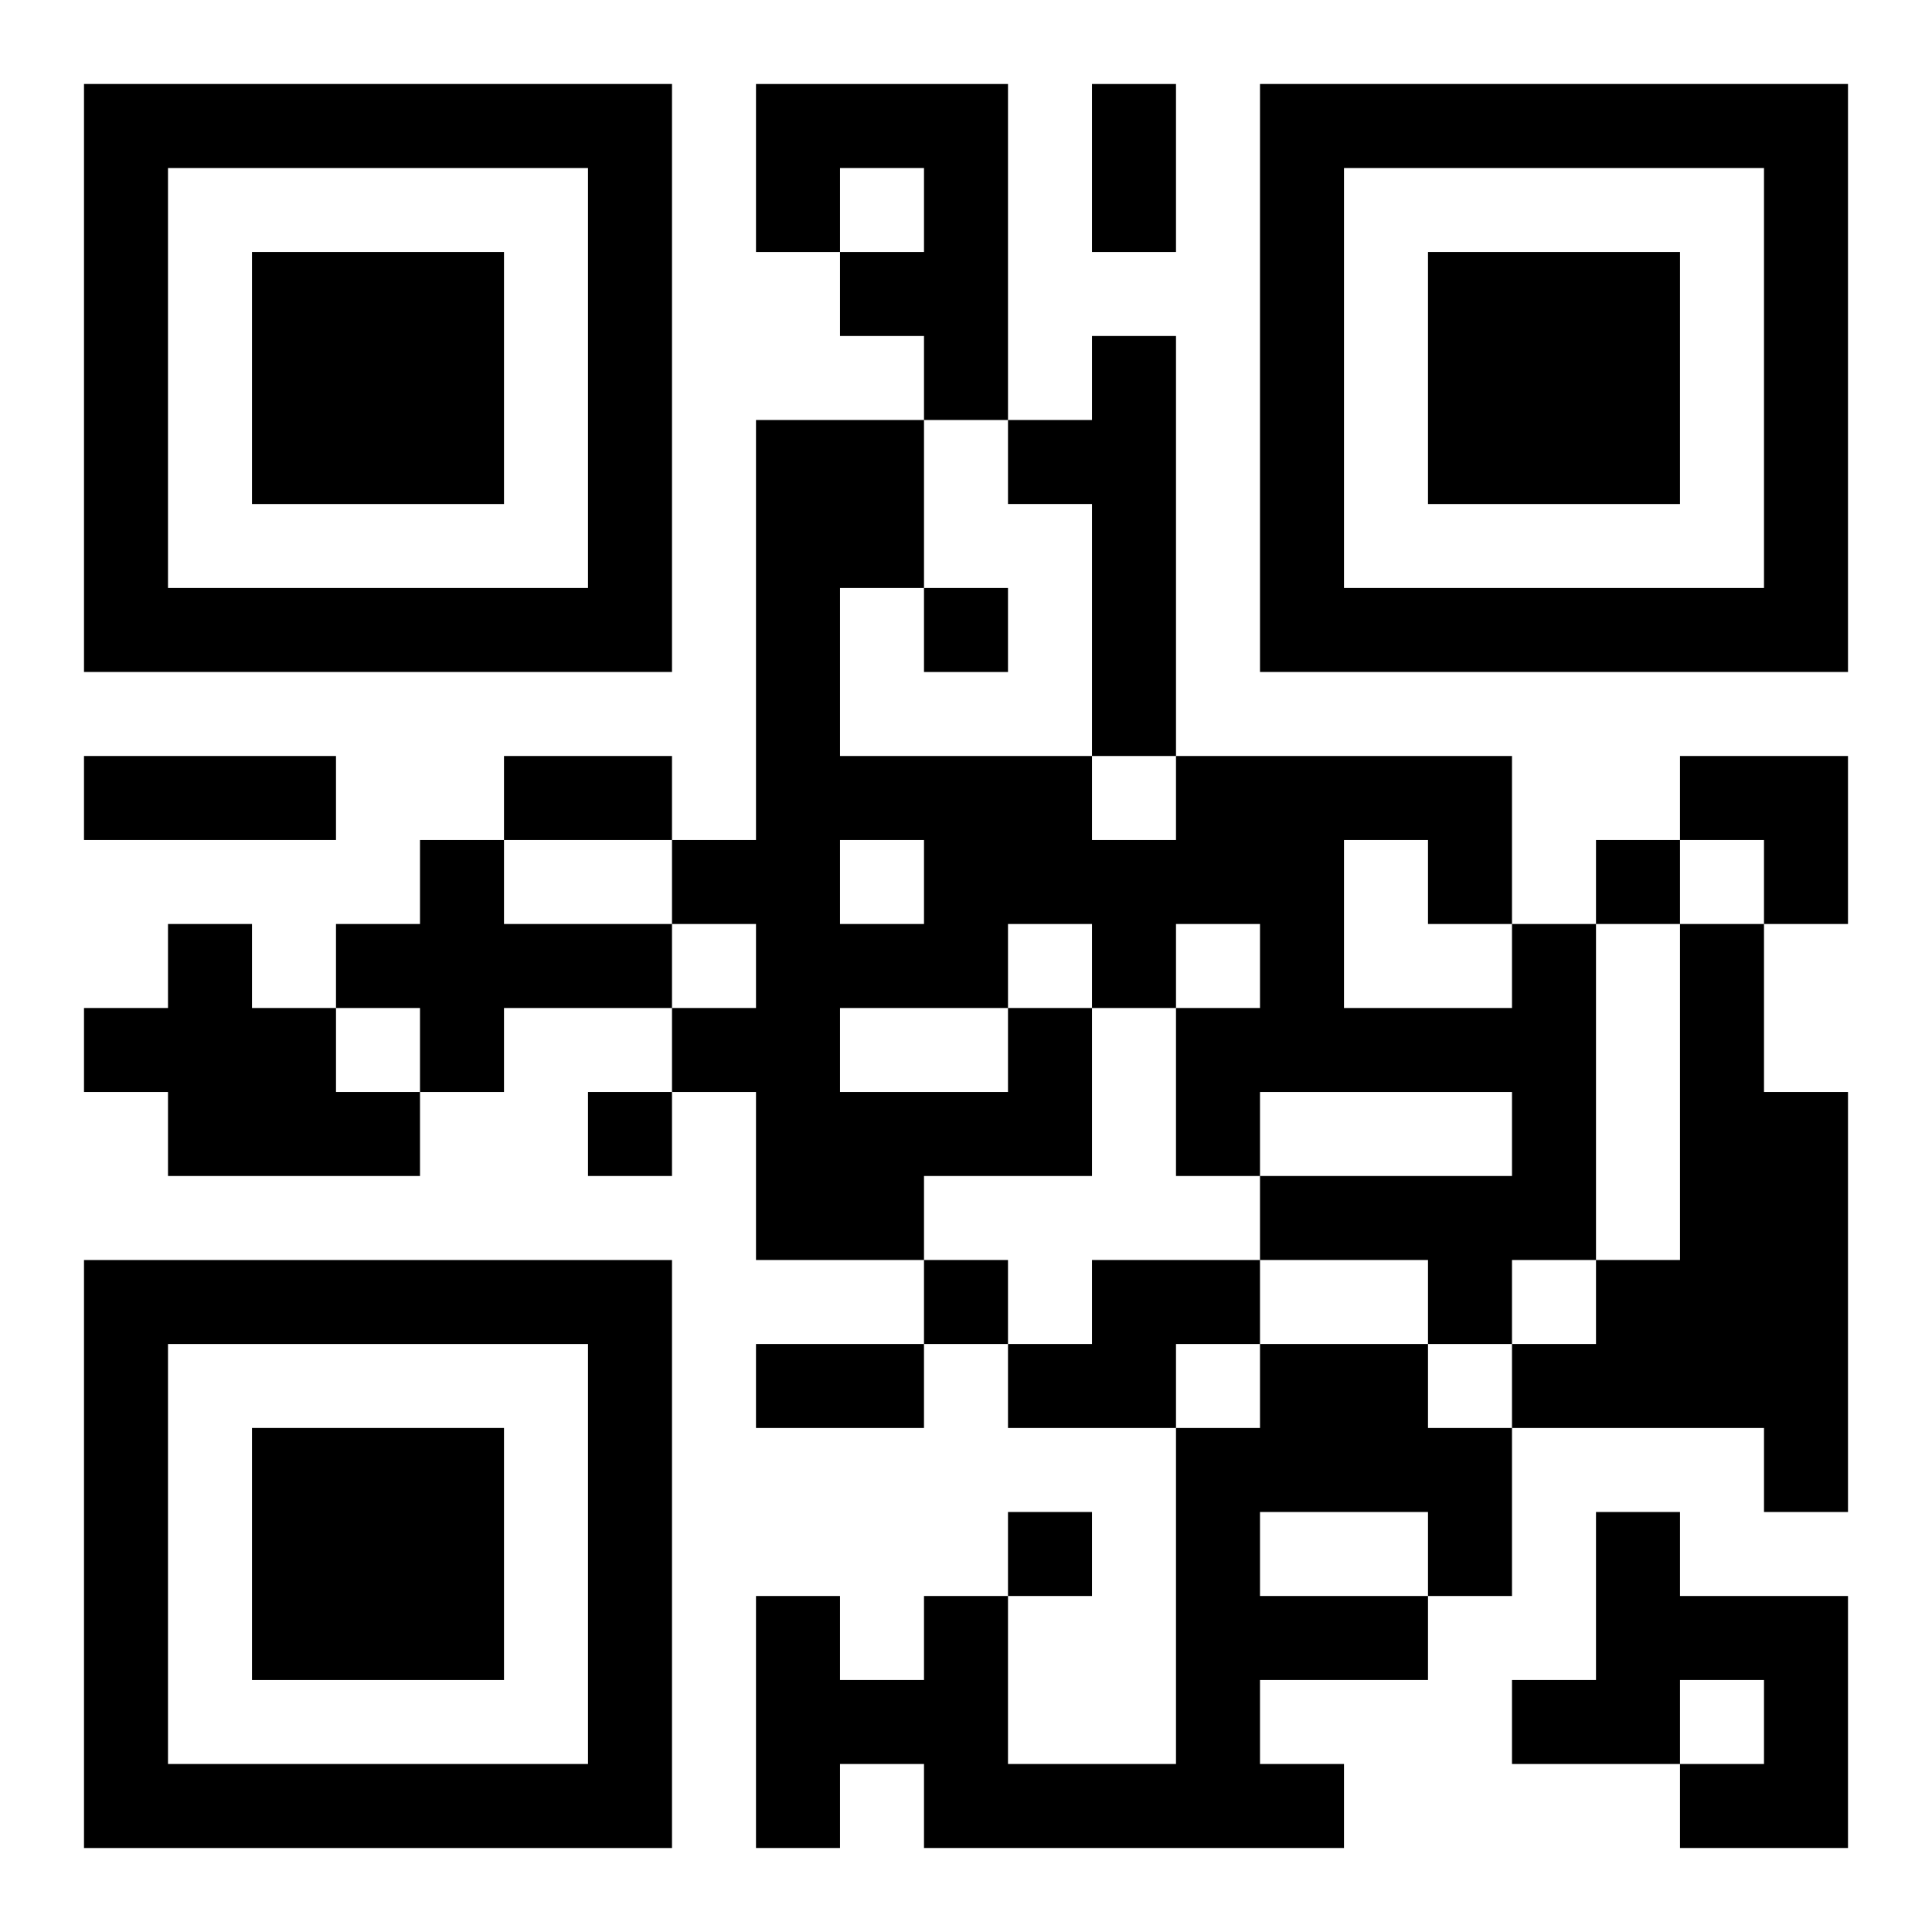
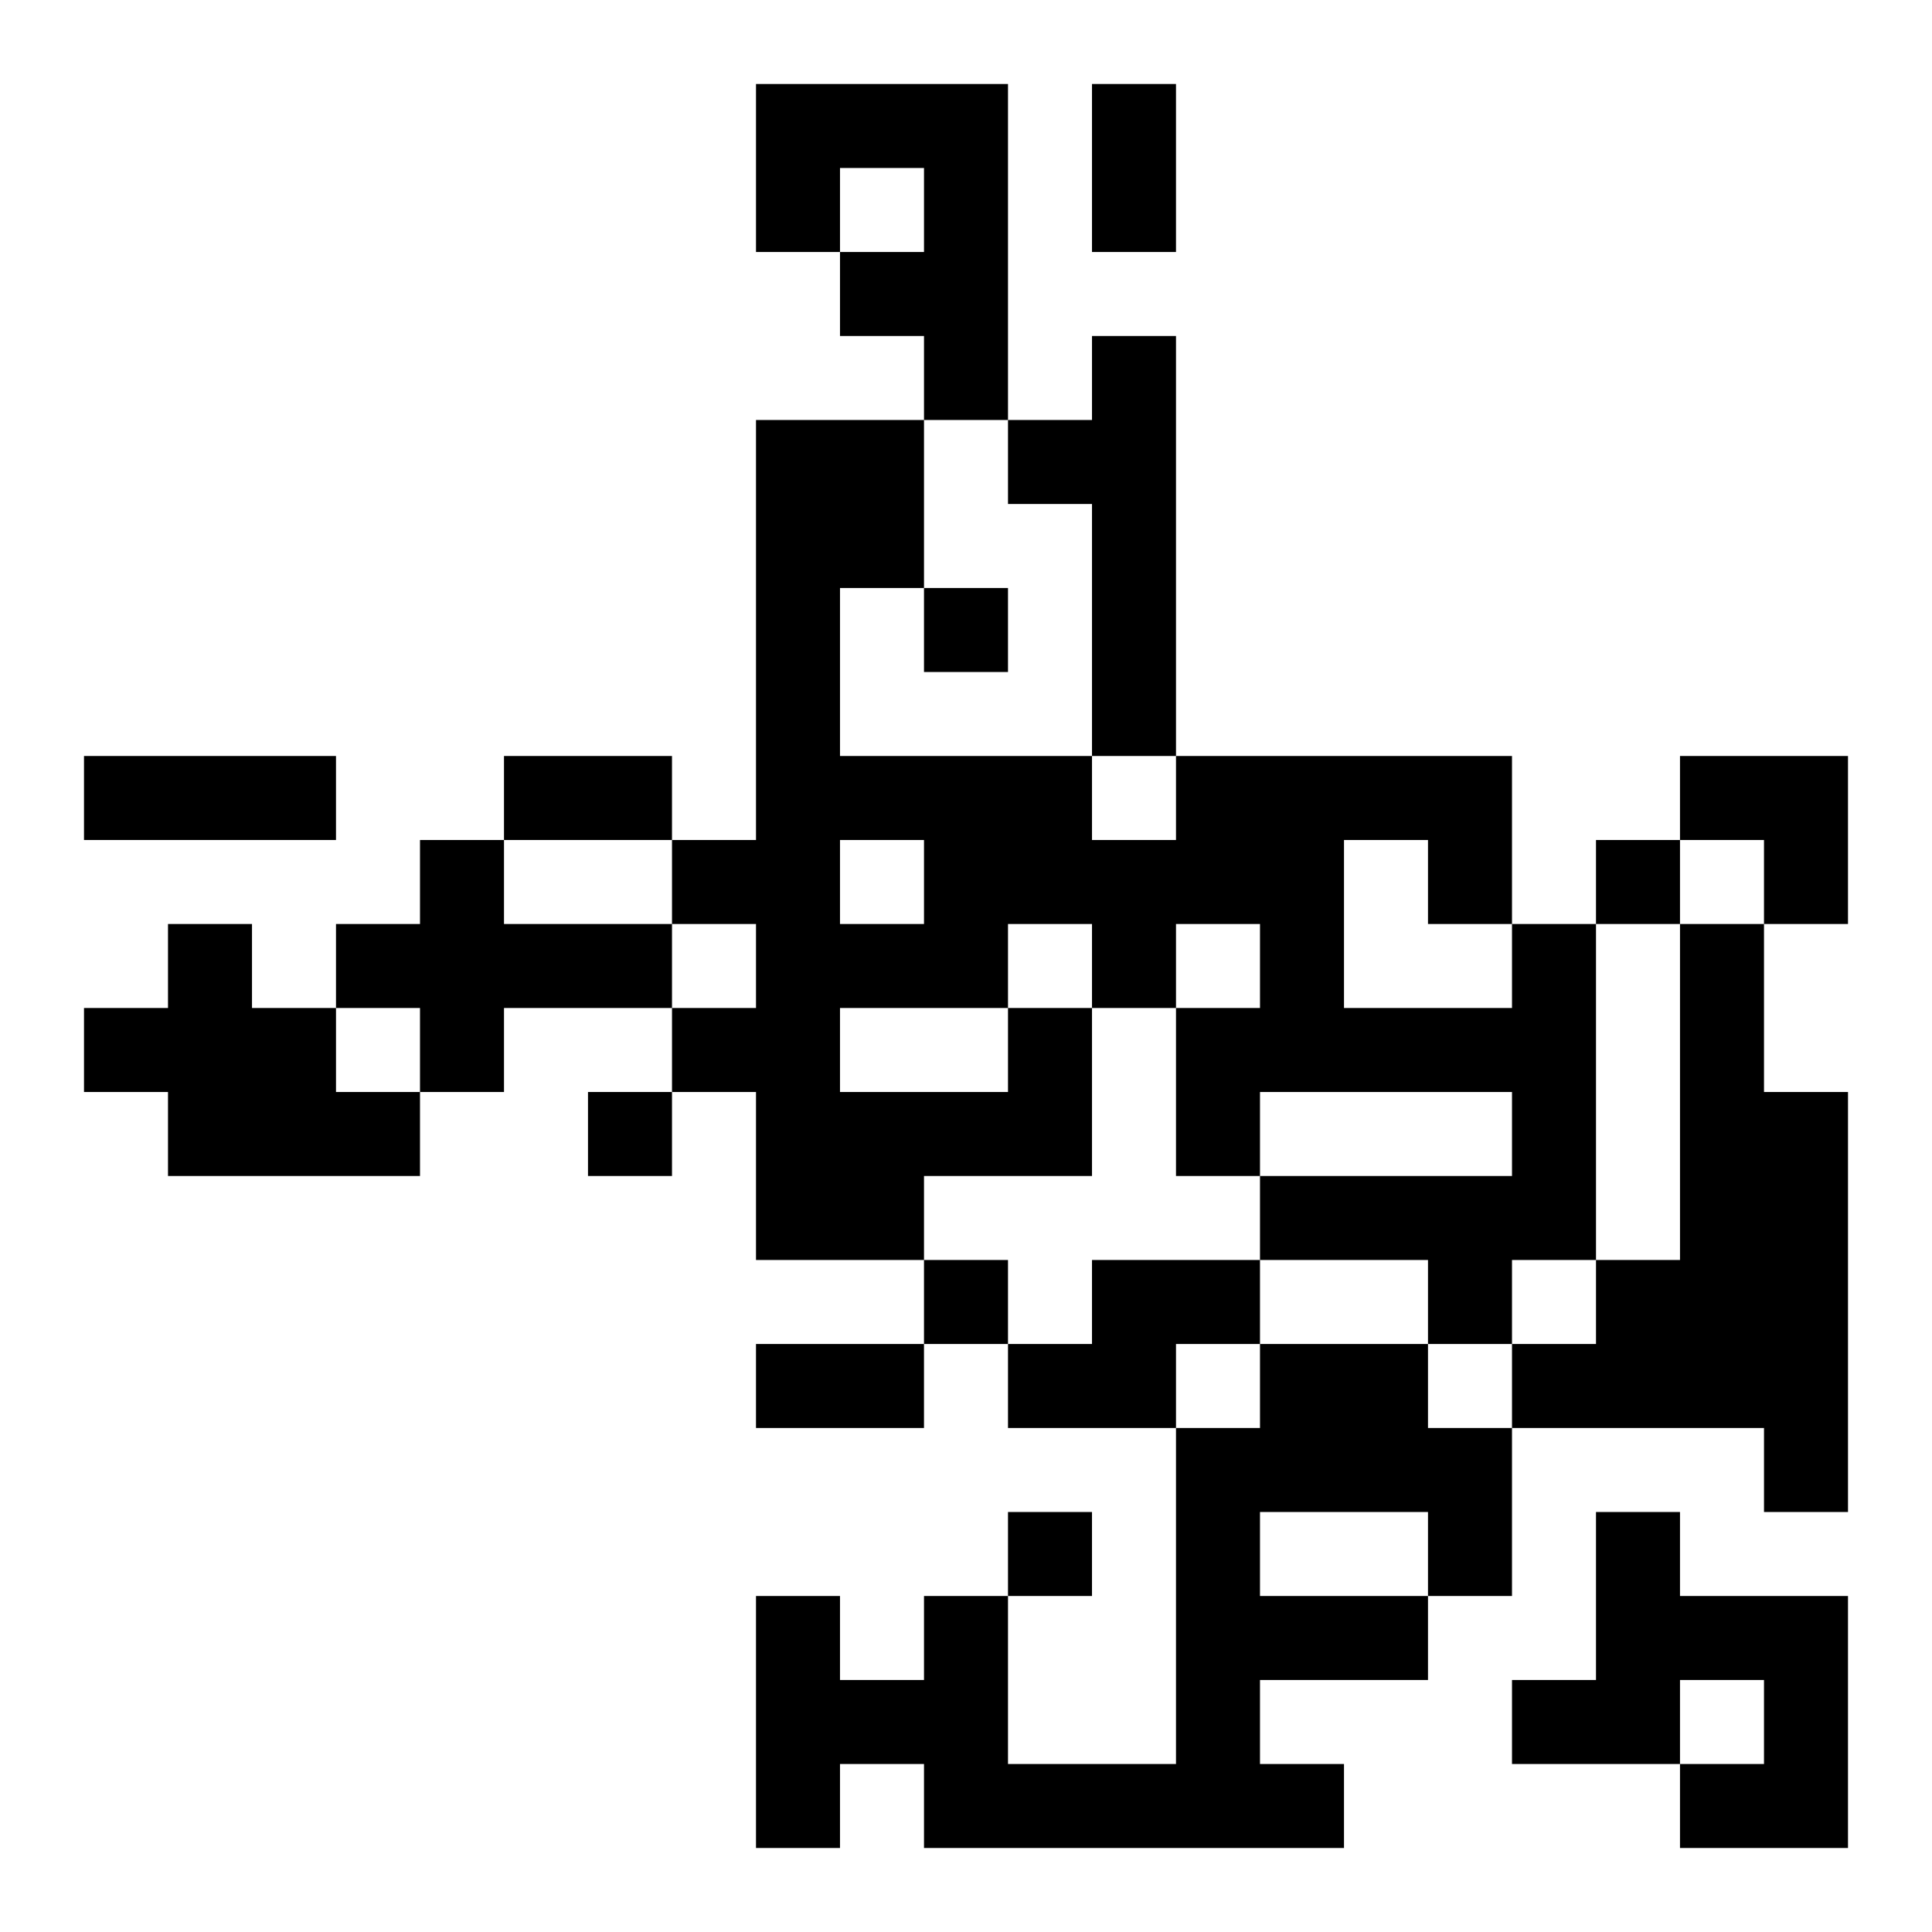
<svg xmlns="http://www.w3.org/2000/svg" xmlns:xlink="http://www.w3.org/1999/xlink" width="250" height="250" baseProfile="full" version="1.1" viewBox="-1 -1 23 23">
  <symbol id="a">
-     <path d="m0 7v7h7v-7h-7zm1 1h5v5h-5v-5zm1 1v3h3v-3h-3z" />
-   </symbol>
+     </symbol>
  <use y="-7" xlink:href="#a" />
  <use y="7" xlink:href="#a" />
  <use x="14" y="-7" xlink:href="#a" />
  <path d="m8 0h3v4h-1v-1h-1v-1h1v-1h-1v1h-1v-2m4 3h1v5h-1v-3h-1v-1h1v-1m-8 6h1v1h2v1h-2v1h-1v-1h-1v-1h1v-1m-3 1h1v1h1v1h1v1h-3v-1h-1v-1h1v-1m18 0h1v2h1v5h-1v-1h-3v-1h1v-1h1v-4m-8 1h1v2h-2v1h-2v-2h-1v-1h1v-1h-1v-1h1v-5h2v2h-1v2h3v1h1v-1h4v2h1v4h-1v1h-1v-1h-2v-1h3v-1h-3v1h-1v-2h1v-1h-1v1h-1v-1h-1v1m4-2v2h2v-1h-1v-1h-1m-6 0v1h1v-1h-1m0 2v1h2v-1h-2m3 3h2v1h-1v1h-2v-1h1v-1m2 1h2v1h1v2h-1v1h-2v1h1v1h-5v-1h-1v1h-1v-3h1v1h1v-1h1v2h2v-4h1v-1m0 2v1h2v-1h-2m4 0h1v1h2v3h-2v-1h1v-1h-1v1h-2v-1h1v-2m-8-11v1h1v-1h-1m8 3v1h1v-1h-1m-12 3v1h1v-1h-1m4 2v1h1v-1h-1m1 3v1h1v-1h-1m1-17h1v2h-1v-2m-12 8h3v1h-3v-1m5 0h2v1h-2v-1m3 7h2v1h-2v-1m11-7h2v2h-1v-1h-1z" />
</svg>